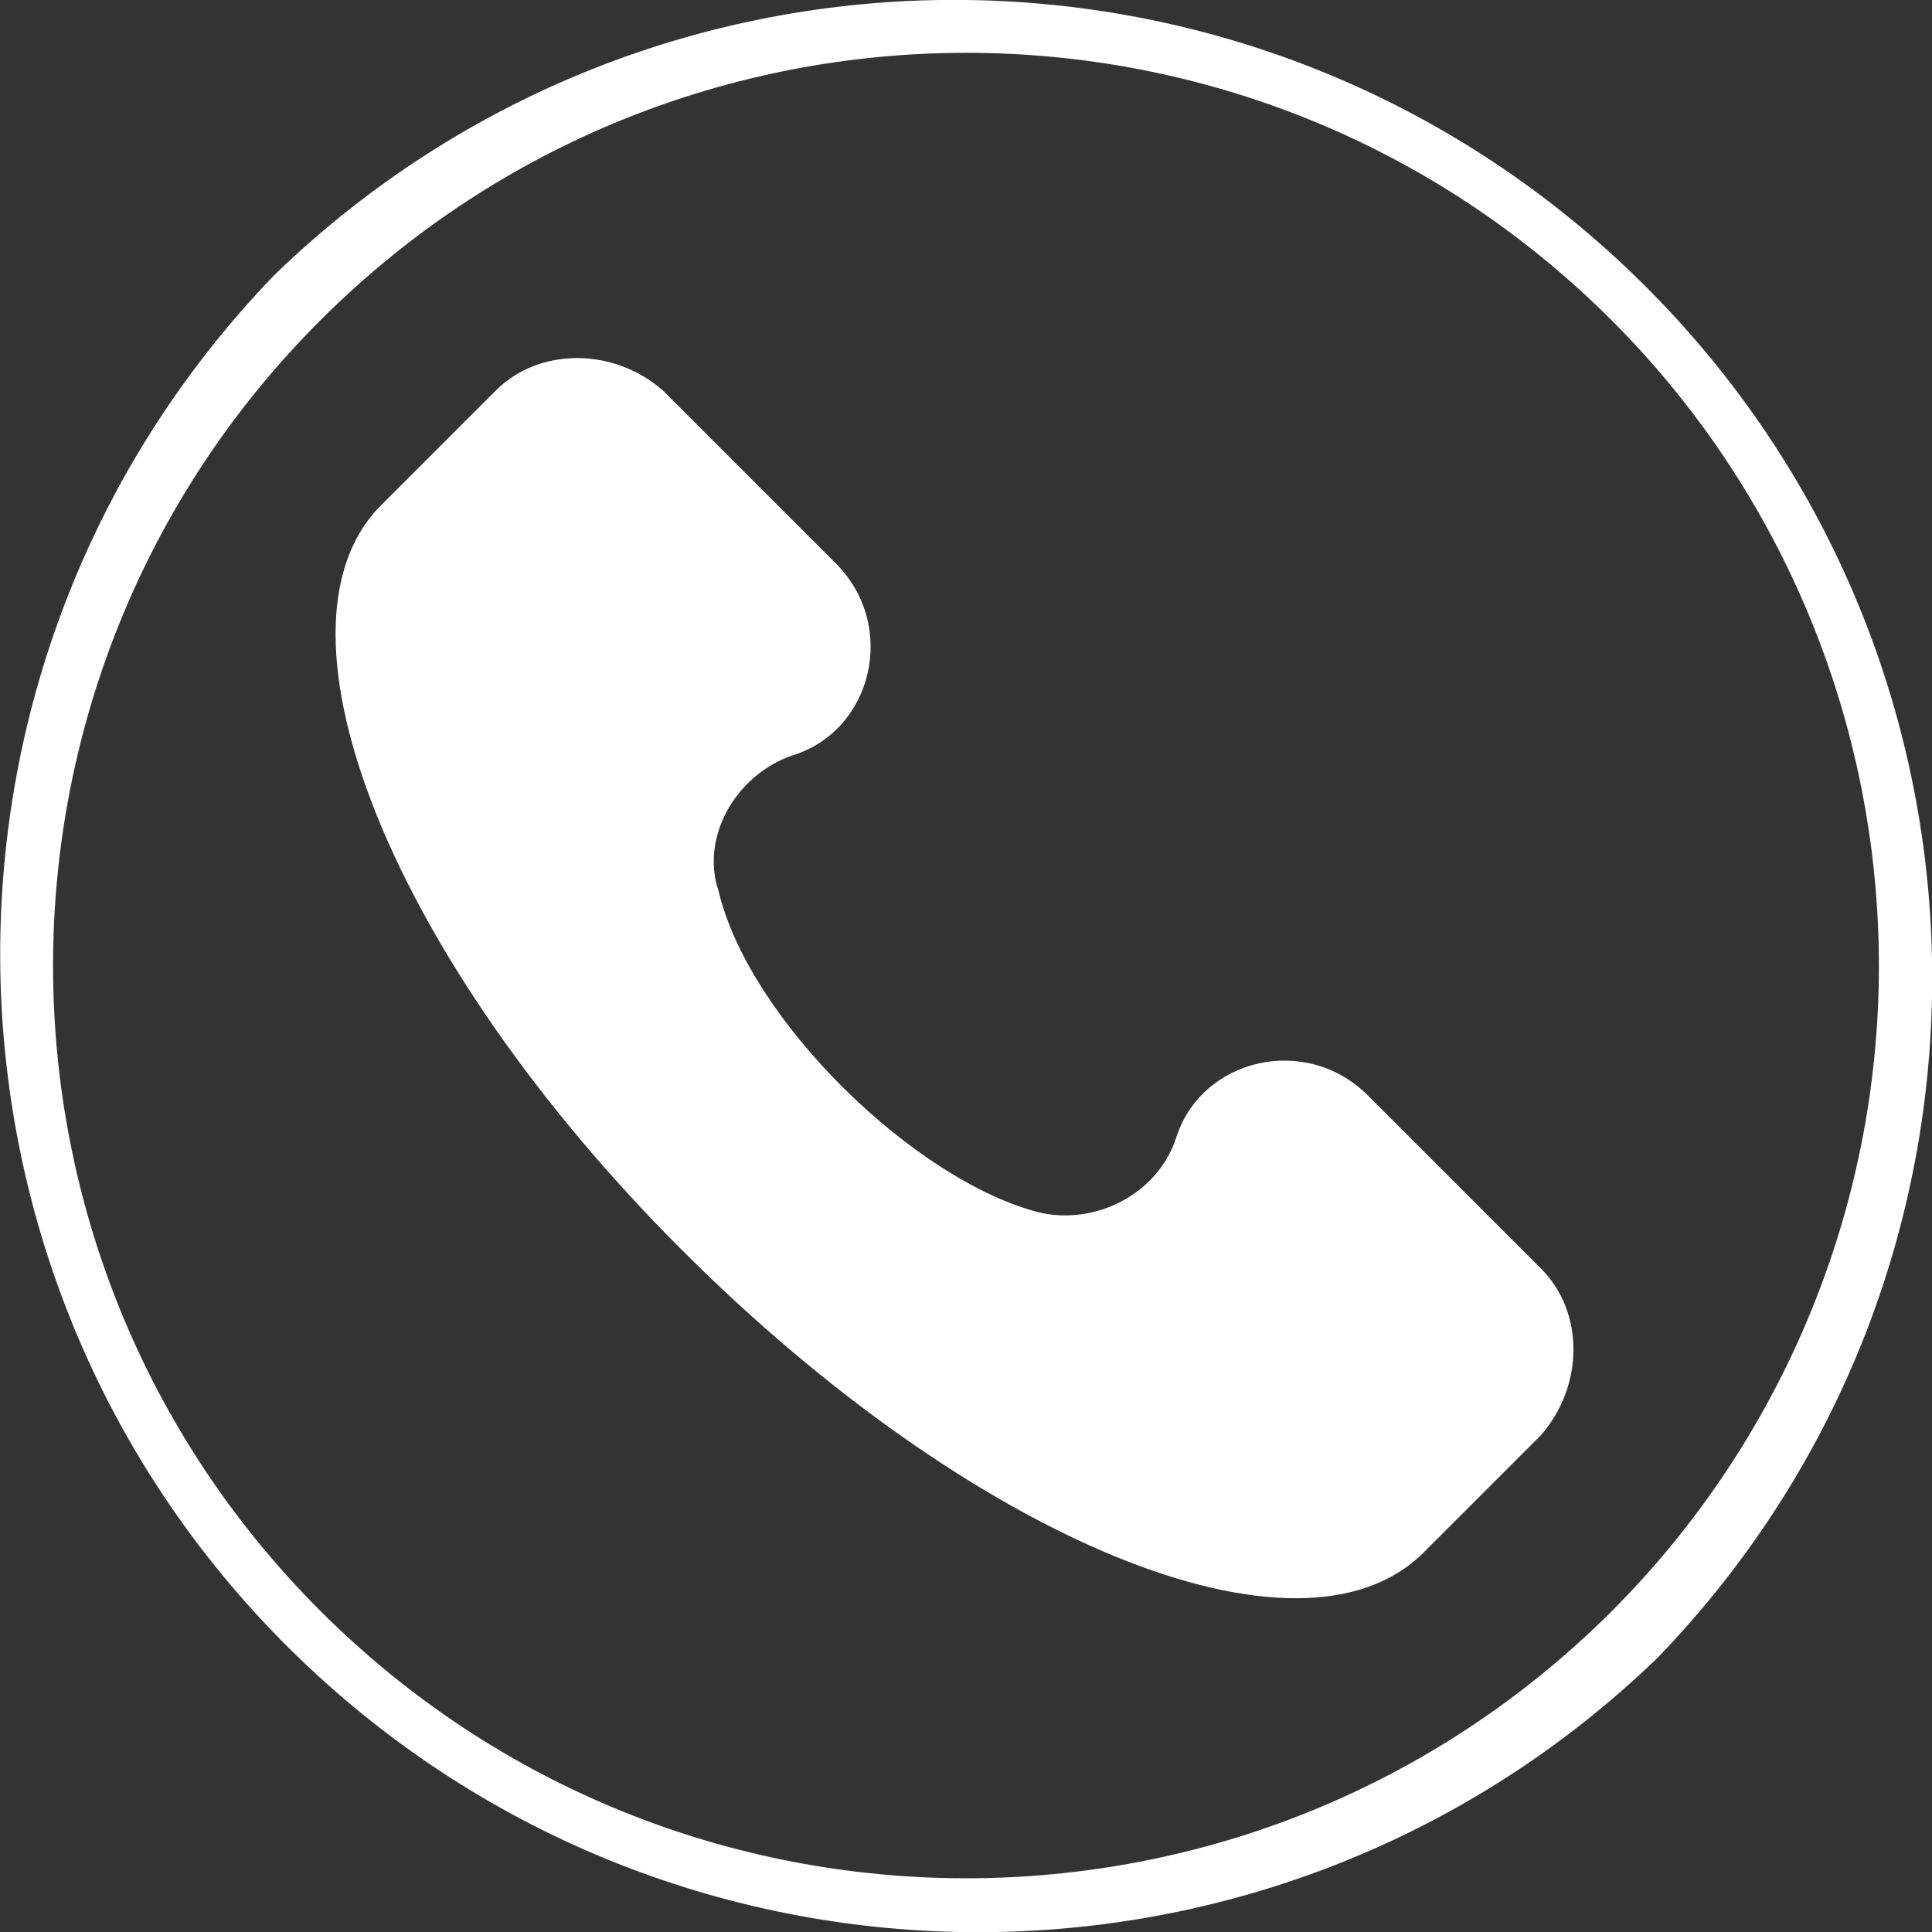
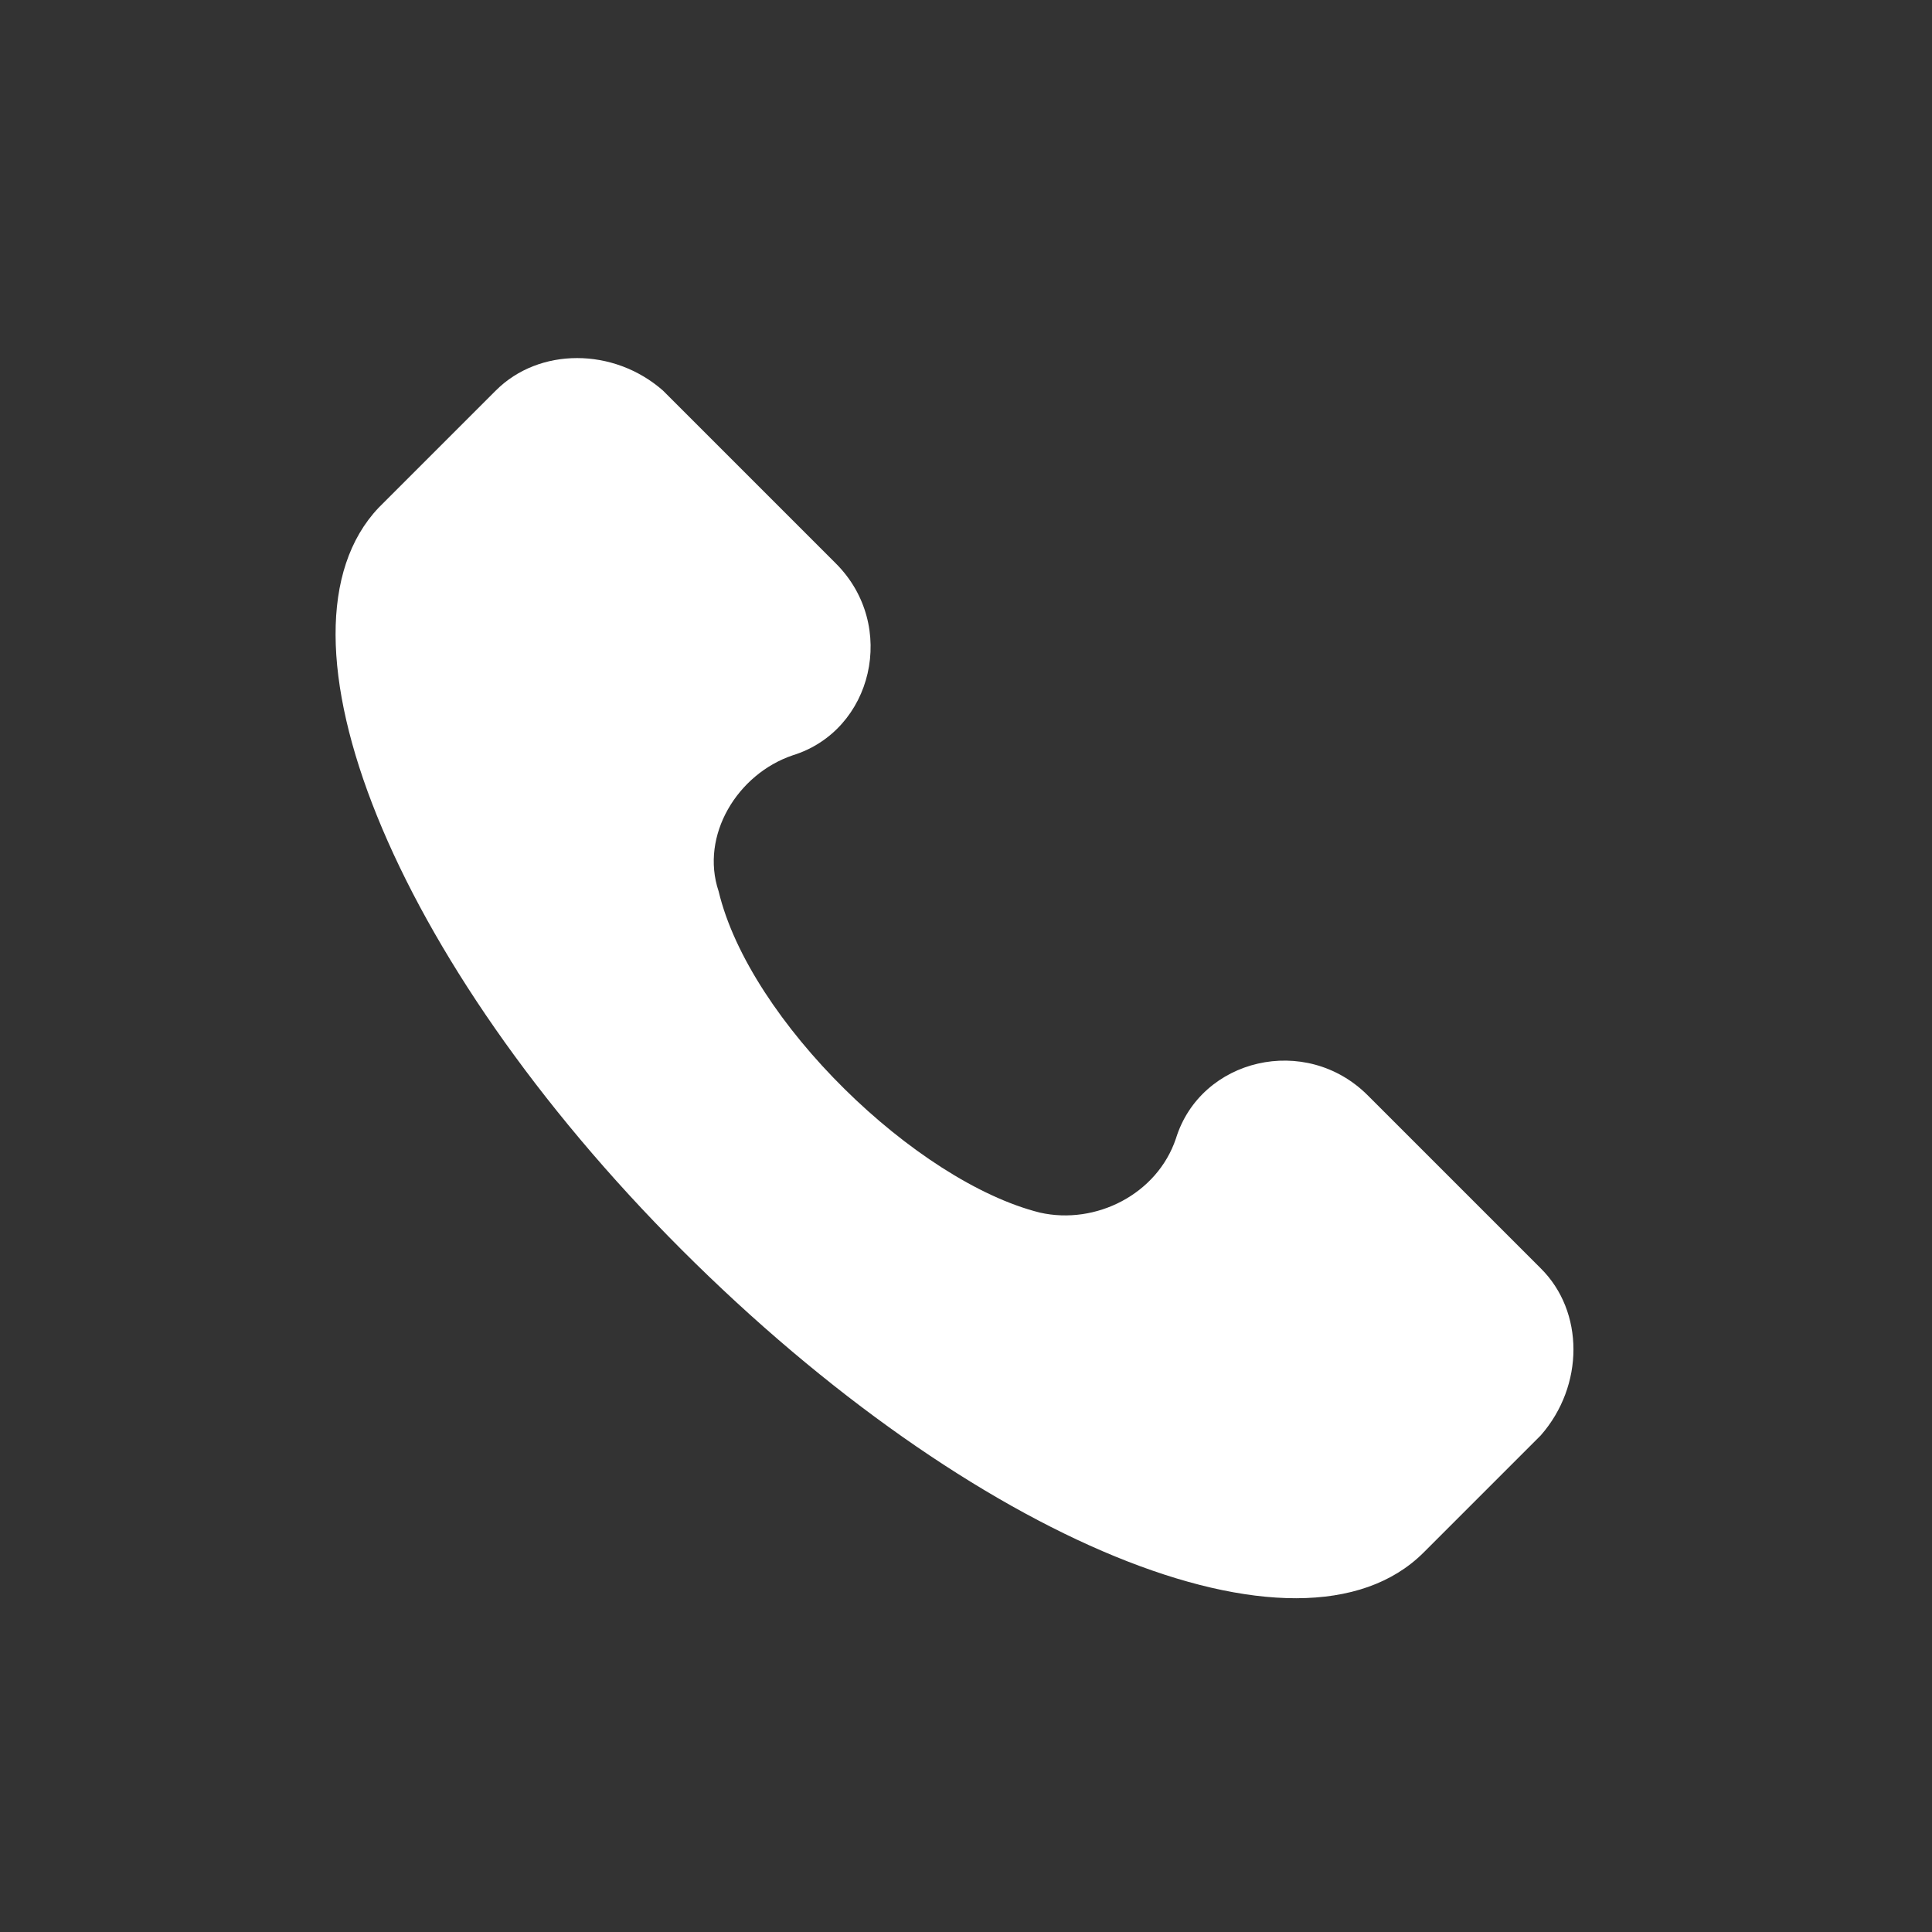
<svg xmlns="http://www.w3.org/2000/svg" version="1.1" id="Layer_1" x="0px" y="0px" viewBox="0 0 505.7 505.7" enable-background="new 0 0 505.7 505.7" xml:space="preserve">
  <rect x="0" y="0" width="505.7" height="505.7" fill="#333333" stroke="none" />
  <g>
    <g>
-       <path fill="#FFFFFF" d="M427.6,71.9C328.3-24,171.1-24,71.9,71.9c-98.2,101.7-95.4,263.8,6.3,362c99.2,95.8,256.5,95.8,355.7,0    C532.1,332.1,529.3,170.1,427.6,71.9z M421.8,421.8L421.8,421.8c-93.4,93.2-244.7,93.1-338-0.2S-9.4,176.9,84,83.7    s244.6-93.2,337.9,0.2c44.8,44.8,69.9,105.6,69.9,169C491.8,316.2,466.6,377,421.8,421.8z" />
-     </g>
+       </g>
  </g>
  <g>
    <g>
      <path fill="#FFFFFF" d="M403.3,332L358,286.7c-16.2-16.2-43.7-9.7-50.2,11.3c-4.9,14.6-21,22.7-35.6,19.4    c-32.4-8.1-76-50.2-84.1-84.1c-4.9-14.6,4.9-30.7,19.4-35.6c21-6.5,27.5-34,11.3-50.2l-45.3-45.3c-12.9-11.3-32.4-11.3-43.7,0    l-30.7,30.7c-30.7,32.4,3.2,118.1,79.3,194.2s161.8,111.6,194.2,79.3l30.7-30.7C414.7,362.7,414.7,343.3,403.3,332z" />
    </g>
  </g>
</svg>